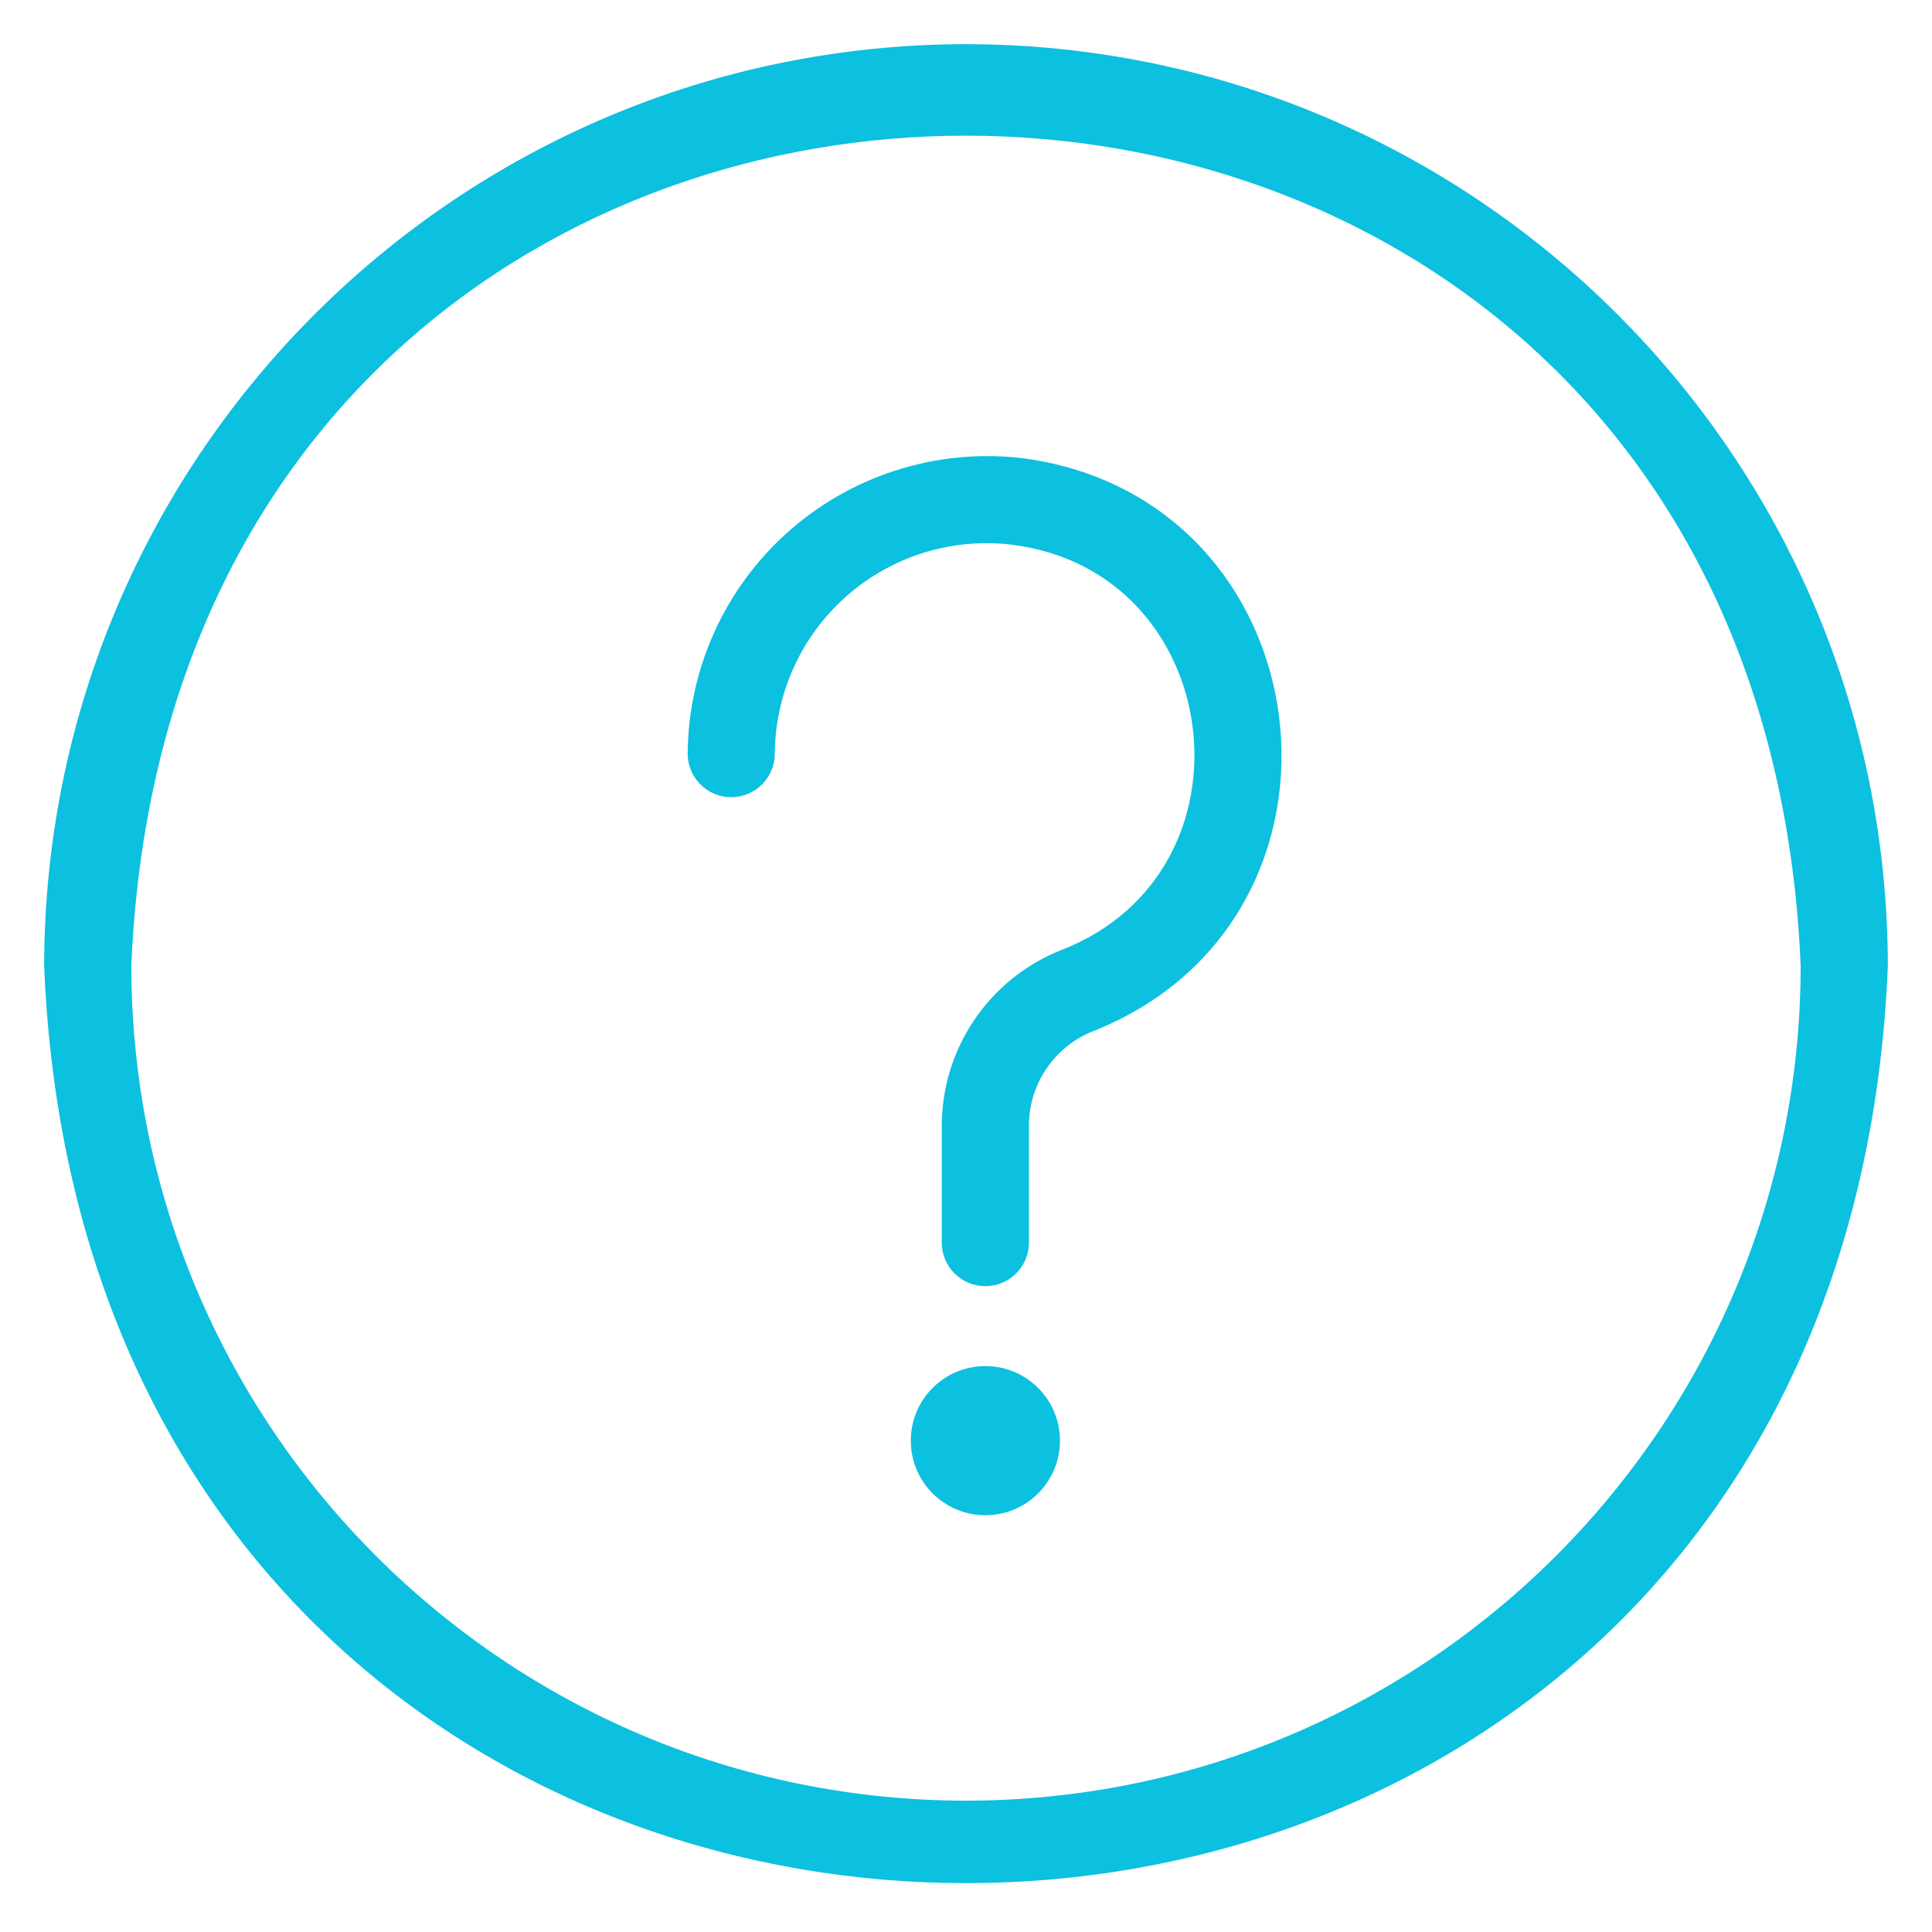
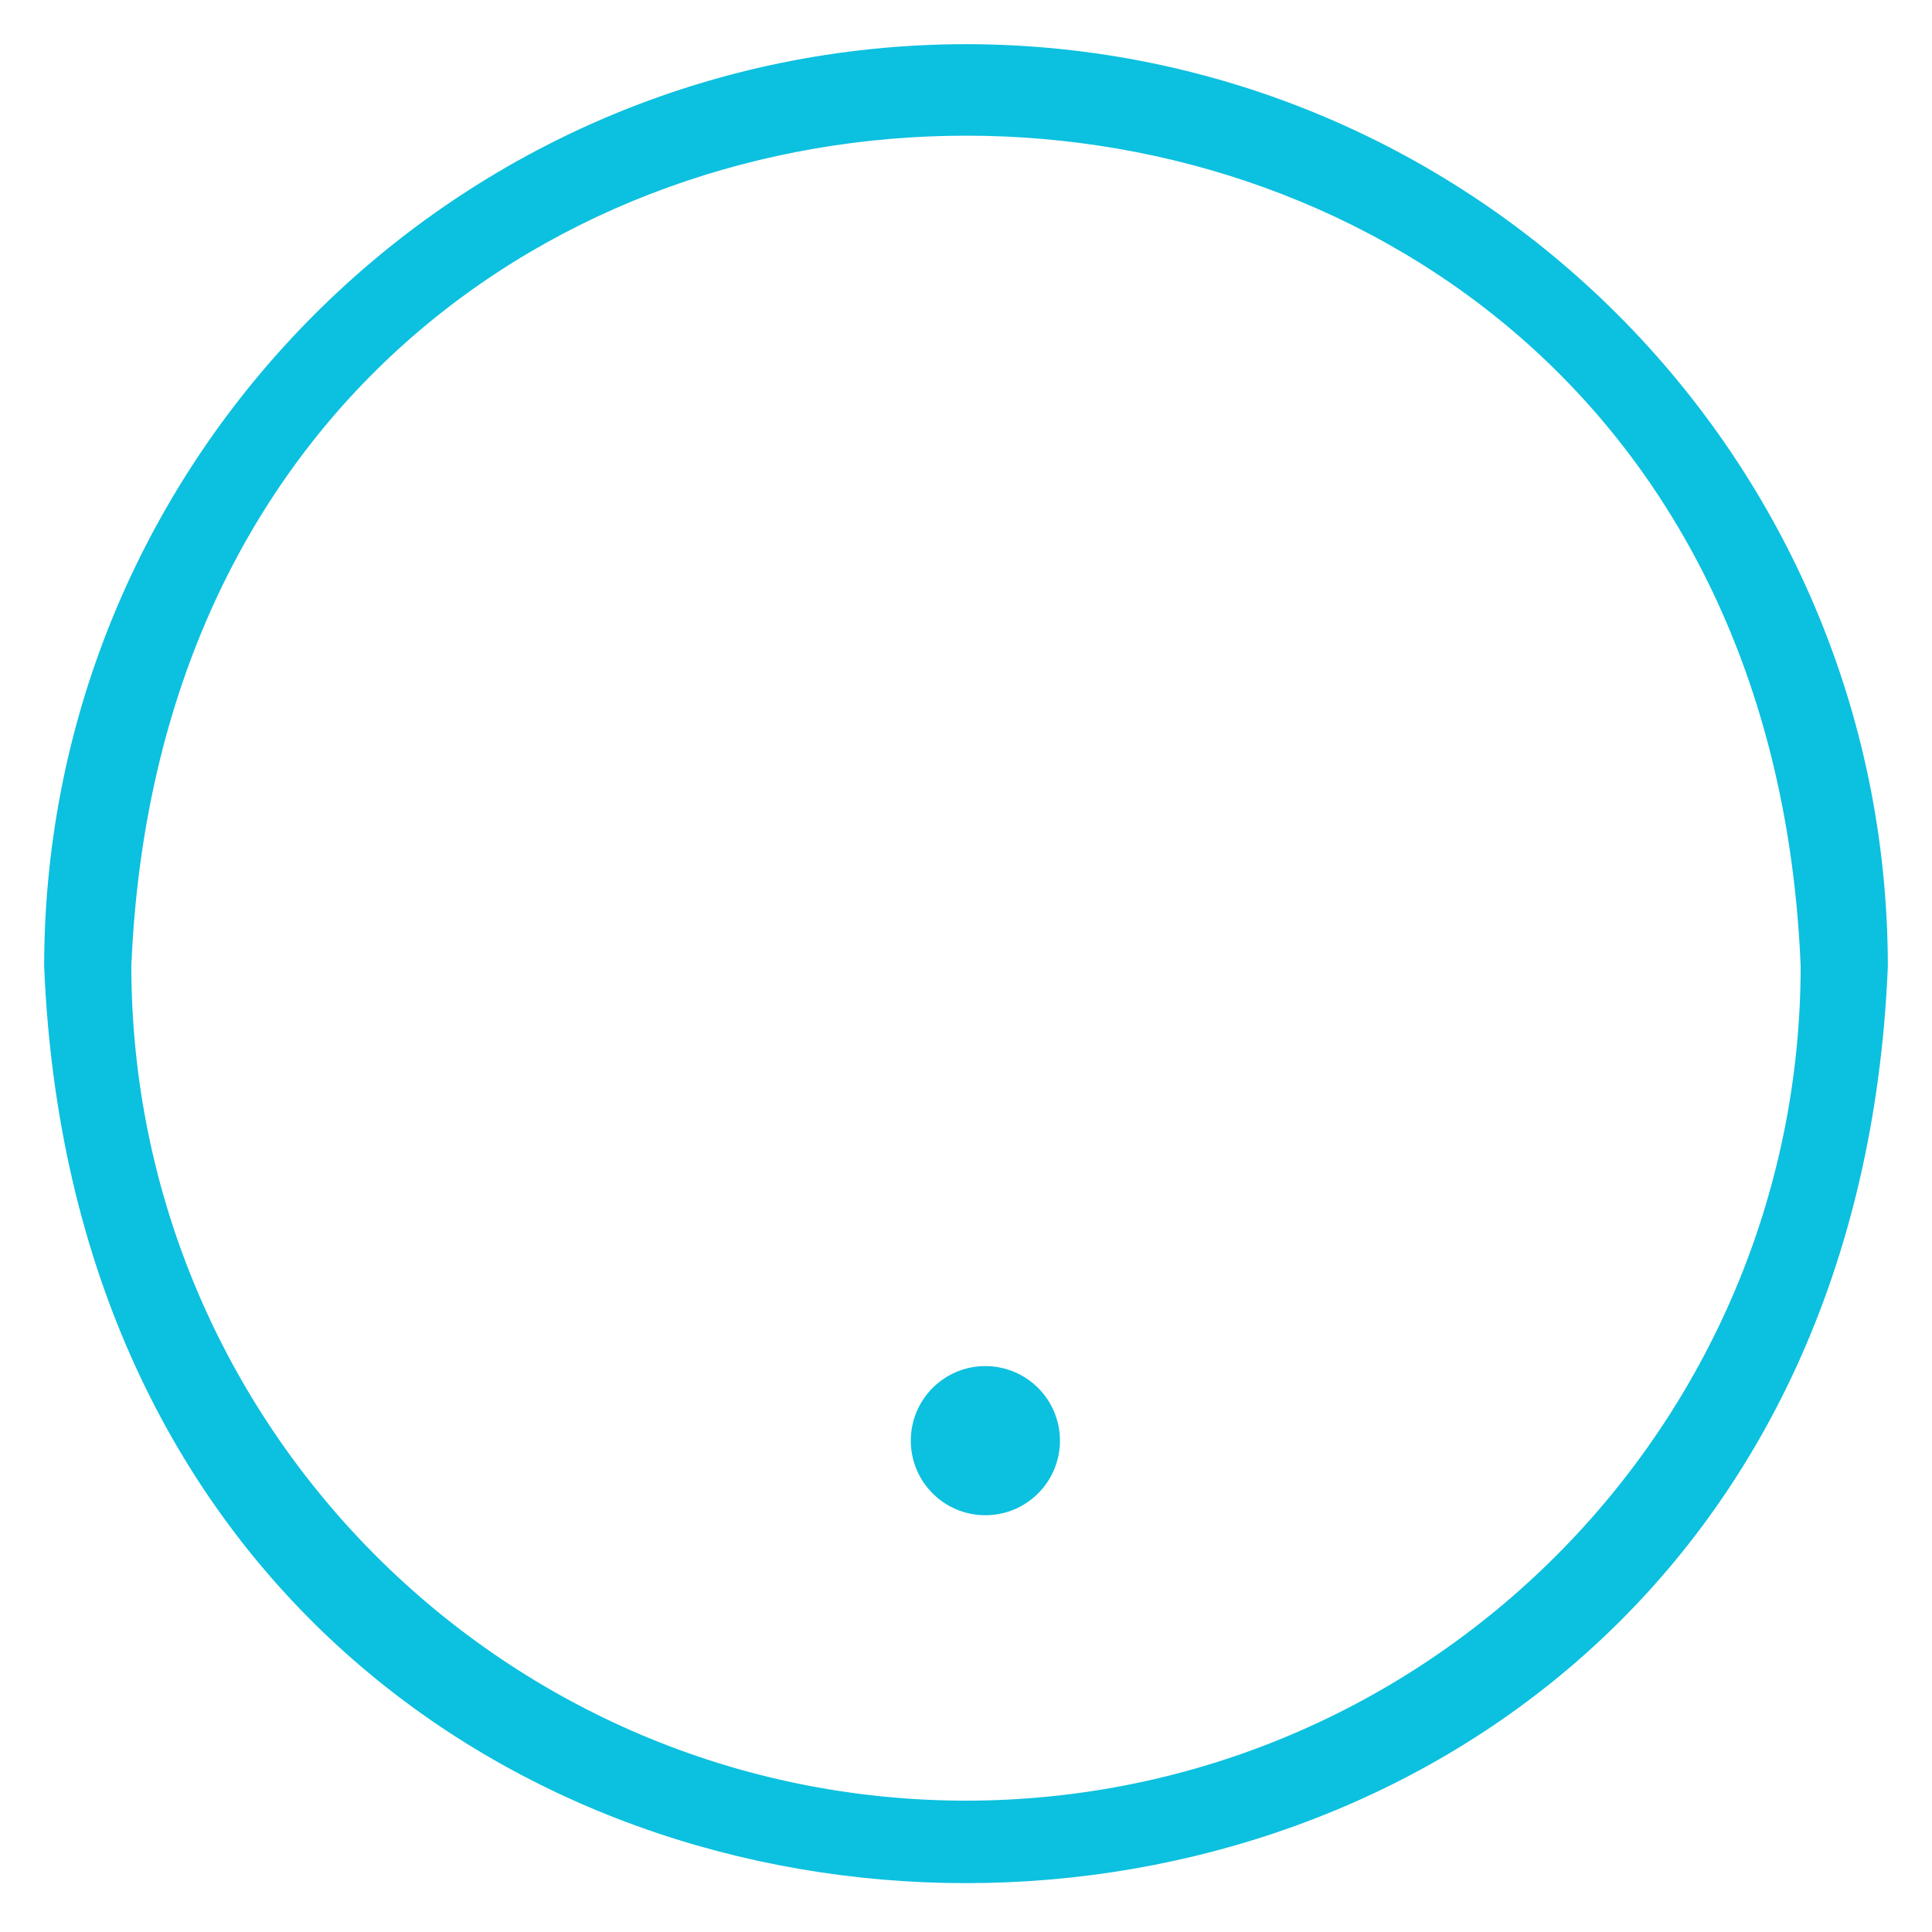
<svg xmlns="http://www.w3.org/2000/svg" width="35" height="35" viewBox="0 0 35 35" fill="none">
-   <path d="M18.44 8.492C16.972 8.336 15.506 8.807 14.404 9.79C13.303 10.773 12.668 12.176 12.658 13.652C12.658 13.978 12.922 14.242 13.247 14.242C13.572 14.242 13.836 13.978 13.836 13.652C13.844 12.51 14.334 11.424 15.187 10.664C16.04 9.904 17.174 9.54 18.31 9.664C22.45 10.143 23.163 15.905 19.29 17.401C18.058 17.894 17.254 19.09 17.261 20.417V22.51C17.261 22.836 17.525 23.1 17.851 23.1C18.176 23.1 18.44 22.836 18.44 22.51L18.44 20.417C18.43 19.577 18.935 18.818 19.713 18.501C24.735 16.53 23.808 9.142 18.44 8.492Z" fill="#0CC0DF" stroke="#0CC0DF" stroke-width="0.4" />
  <path d="M17.851 24.948C17.215 24.948 16.7 25.463 16.7 26.099C16.7 26.735 17.215 27.25 17.851 27.25C18.486 27.25 19.002 26.735 19.002 26.099C19.002 25.463 18.486 24.948 17.851 24.948Z" fill="#0CC0DF" stroke="#0CC0DF" stroke-width="0.4" />
-   <path d="M17.5 1C8.392 1.01 1.01 8.392 1 17.5C1.906 39.39 33.097 39.383 34 17.5C33.99 8.391 26.608 1.01 17.5 1ZM17.5 32.821C9.042 32.812 2.188 25.958 2.179 17.5C3.02 -2.826 31.983 -2.82 32.821 17.5C32.812 25.958 25.958 32.812 17.5 32.821Z" fill="#0CC0DF" stroke="#0CC0DF" stroke-width="0.4" />
+   <path d="M17.5 1C8.392 1.01 1.01 8.392 1 17.5C1.906 39.39 33.097 39.383 34 17.5C33.99 8.391 26.608 1.01 17.5 1M17.5 32.821C9.042 32.812 2.188 25.958 2.179 17.5C3.02 -2.826 31.983 -2.82 32.821 17.5C32.812 25.958 25.958 32.812 17.5 32.821Z" fill="#0CC0DF" stroke="#0CC0DF" stroke-width="0.4" />
</svg>